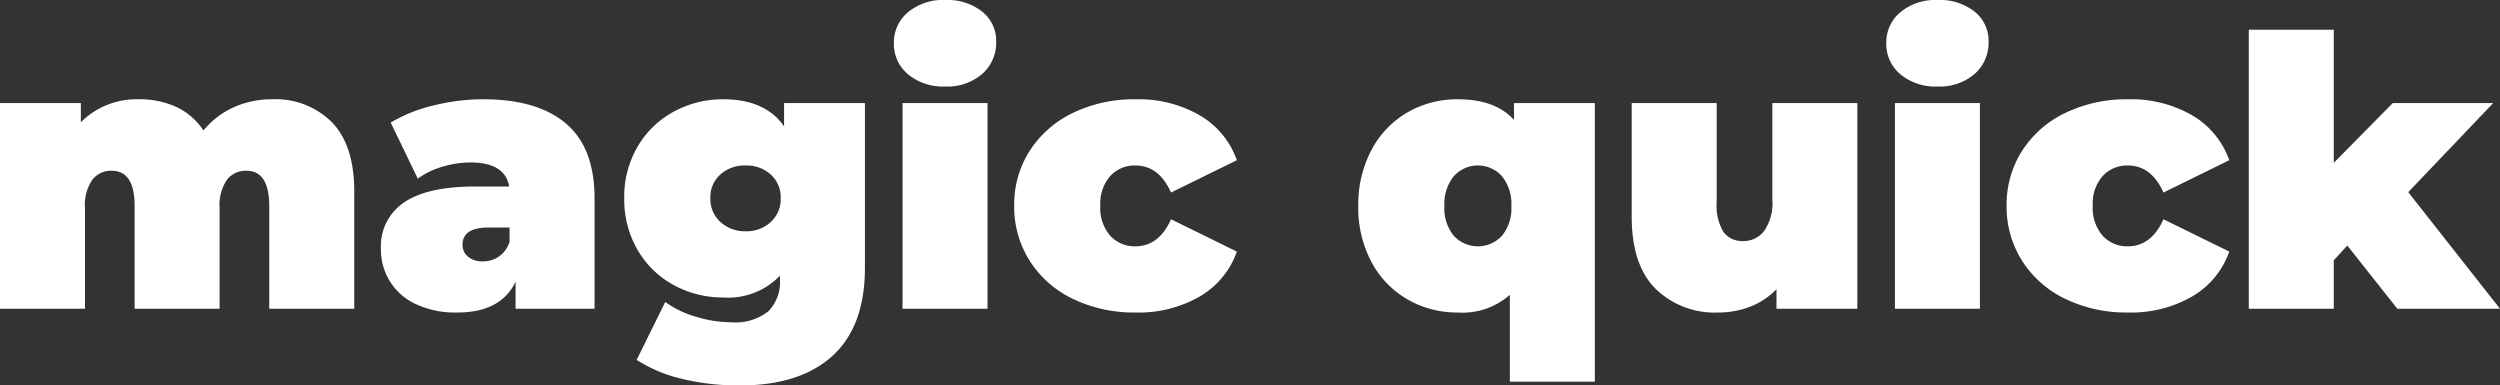
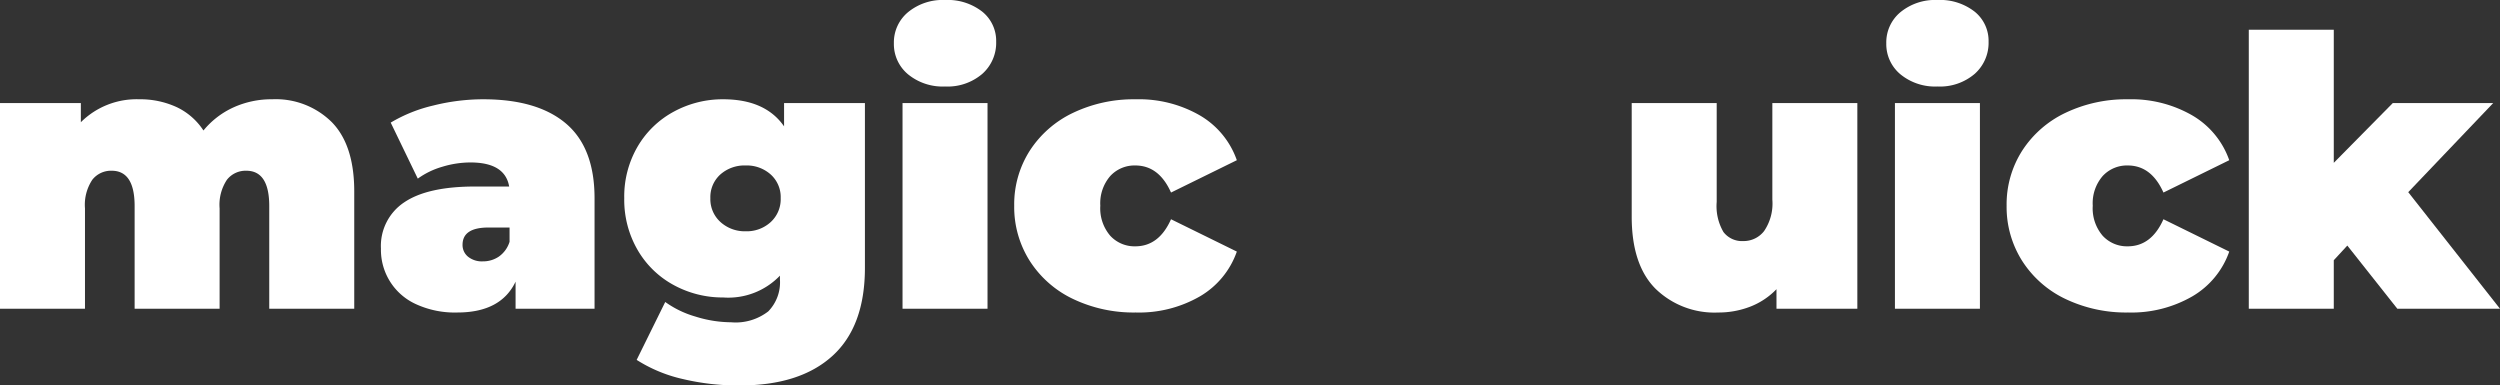
<svg xmlns="http://www.w3.org/2000/svg" viewBox="0 0 249.731 38.505">
  <rect x="0" y="0" width="249.731" height="38.505" fill="#333333" stroke="none" />
  <defs>
    <style> .cls-1 { fill: #fff; } </style>
  </defs>
  <title>logo</title>
  <g id="Слой_2" data-name="Слой 2">
    <g id="Слой_1-2" data-name="Слой 1">
      <g>
        <path class="cls-1" d="M33.151,12.209q2.235,2.292,2.235,6.912V30.841H26.896V20.586q0-3.53-2.292-3.531a2.369,2.369,0,0,0-1.935.902,4.51,4.51,0,0,0-.732,2.855V30.841H13.448V20.586q0-3.53-2.292-3.531a2.369,2.369,0,0,0-1.935.902,4.51,4.51,0,0,0-.732,2.855V30.841H0V10.293H8.076v1.916a7.89,7.89,0,0,1,5.823-2.292,8.711,8.711,0,0,1,3.719.77,6.52,6.52,0,0,1,2.705,2.348,8.354,8.354,0,0,1,3.005-2.31,9.193,9.193,0,0,1,3.869-.808A7.94,7.94,0,0,1,33.151,12.209Z" />
        <path class="cls-1" d="M56.536,12.34q2.854,2.423,2.855,7.457V30.841H51.502V28.137q-1.465,3.081-5.823,3.08a9.289,9.289,0,0,1-4.151-.845,5.953,5.953,0,0,1-3.475-5.541,5.227,5.227,0,0,1,2.329-4.621q2.329-1.578,7.062-1.578h3.418q-.414-2.403-3.869-2.404a9.701,9.701,0,0,0-2.817.432,7.925,7.925,0,0,0-2.442,1.184l-2.705-5.597A14.928,14.928,0,0,1,43.294,10.537a20.606,20.606,0,0,1,4.978-.62Q53.68,9.917,56.536,12.34Zm-6.687,13.279a2.826,2.826,0,0,0,1.052-1.465V22.727H48.797q-2.592,0-2.592,1.728A1.496,1.496,0,0,0,46.75,25.639a2.193,2.193,0,0,0,1.484.469A2.793,2.793,0,0,0,49.849,25.62Z" />
        <path class="cls-1" d="M86.399,10.293V26.747q0,5.86-3.249,8.809-3.25,2.949-9.26,2.949a23.983,23.983,0,0,1-5.748-.658,14.483,14.483,0,0,1-4.545-1.897l2.855-5.785a9.84,9.84,0,0,0,3.043,1.465,12.057,12.057,0,0,0,3.531.563,5.323,5.323,0,0,0,3.719-1.089,4.164,4.164,0,0,0,1.165-3.193v-.375a7.153,7.153,0,0,1-5.672,2.179A10.2,10.2,0,0,1,67.335,28.494,9.248,9.248,0,0,1,63.71,25a9.98,9.98,0,0,1-1.352-5.203A9.879,9.879,0,0,1,63.71,14.613a9.292,9.292,0,0,1,3.625-3.475,10.205,10.205,0,0,1,4.902-1.221q4.207,0,6.086,2.705V10.293ZM76.989,22.183a3.1,3.1,0,0,0,.996-2.386,3.041,3.041,0,0,0-.996-2.366,3.581,3.581,0,0,0-2.498-.902,3.633,3.633,0,0,0-2.536.902A3.041,3.041,0,0,0,70.96,19.797a3.072,3.072,0,0,0,1.015,2.386,3.604,3.604,0,0,0,2.517.92A3.537,3.537,0,0,0,76.989,22.183Z" />
        <path class="cls-1" d="M90.701,7.419A3.921,3.921,0,0,1,89.292,4.32a3.923,3.923,0,0,1,1.409-3.099A5.451,5.451,0,0,1,94.401,0a5.607,5.607,0,0,1,3.719,1.165,3.743,3.743,0,0,1,1.39,3.005,4.141,4.141,0,0,1-1.39,3.212,5.329,5.329,0,0,1-3.719,1.258A5.449,5.449,0,0,1,90.701,7.419ZM90.156,10.293H98.646V30.841H90.156Z" />
        <path class="cls-1" d="M107.191,29.865a10.451,10.451,0,0,1-4.32-3.794,10.038,10.038,0,0,1-1.559-5.522,9.948,9.948,0,0,1,1.559-5.503,10.502,10.502,0,0,1,4.32-3.775,14.037,14.037,0,0,1,6.254-1.352,12.177,12.177,0,0,1,6.424,1.615,8.383,8.383,0,0,1,3.681,4.47l-6.574,3.23q-1.203-2.704-3.569-2.705a3.297,3.297,0,0,0-2.498,1.052,4.15,4.15,0,0,0-.996,2.968,4.204,4.204,0,0,0,.996,3.005,3.295,3.295,0,0,0,2.498,1.052q2.367,0,3.569-2.705l6.574,3.23a8.378,8.378,0,0,1-3.681,4.47,12.172,12.172,0,0,1-6.424,1.615A14.037,14.037,0,0,1,107.191,29.865Z" />
-         <path class="cls-1" d="M159.312,10.293V38.129h-8.49V29.451a7.159,7.159,0,0,1-5.222,1.766,9.871,9.871,0,0,1-4.978-1.296,9.374,9.374,0,0,1-3.606-3.719,11.458,11.458,0,0,1-1.333-5.616,11.569,11.569,0,0,1,1.333-5.635,9.349,9.349,0,0,1,3.606-3.738,9.876,9.876,0,0,1,4.978-1.296q3.794,0,5.635,2.066V10.293Zm-9.279,13.261a4.305,4.305,0,0,0,.939-2.968,4.379,4.379,0,0,0-.939-2.986,3.234,3.234,0,0,0-4.808,0,4.377,4.377,0,0,0-.939,2.986,4.303,4.303,0,0,0,.939,2.968,3.273,3.273,0,0,0,4.808,0Z" />
-         <path class="cls-1" d="M185.534,10.293V30.841h-8.077V28.888a7.274,7.274,0,0,1-2.629,1.747,8.772,8.772,0,0,1-3.193.582,8.44,8.44,0,0,1-6.273-2.385q-2.367-2.385-2.367-7.194V10.293h8.49v9.88a5.119,5.119,0,0,0,.676,3.005,2.333,2.333,0,0,0,1.991.902,2.579,2.579,0,0,0,2.066-.996,4.871,4.871,0,0,0,.826-3.137V10.293Z" />
+         <path class="cls-1" d="M185.534,10.293V30.841h-8.077V28.888a7.274,7.274,0,0,1-2.629,1.747,8.772,8.772,0,0,1-3.193.582,8.44,8.44,0,0,1-6.273-2.385q-2.367-2.385-2.367-7.194V10.293h8.49v9.88a5.119,5.119,0,0,0,.676,3.005,2.333,2.333,0,0,0,1.991.902,2.579,2.579,0,0,0,2.066-.996,4.871,4.871,0,0,0,.826-3.137V10.293" />
        <path class="cls-1" d="M189.834,7.419a3.92,3.92,0,0,1-1.408-3.099,3.921,3.921,0,0,1,1.408-3.099A5.452,5.452,0,0,1,193.535,0a5.606,5.606,0,0,1,3.719,1.165A3.742,3.742,0,0,1,198.644,4.17a4.14,4.14,0,0,1-1.391,3.212,5.328,5.328,0,0,1-3.719,1.258A5.45,5.45,0,0,1,189.834,7.419Zm-.545,2.874h8.49V30.841h-8.49Z" />
        <path class="cls-1" d="M206.325,29.865a10.451,10.451,0,0,1-4.32-3.794,10.042,10.042,0,0,1-1.559-5.522,9.952,9.952,0,0,1,1.559-5.503,10.502,10.502,0,0,1,4.32-3.775,14.039,14.039,0,0,1,6.255-1.352,12.173,12.173,0,0,1,6.423,1.615,8.382,8.382,0,0,1,3.682,4.47l-6.573,3.23q-1.204-2.704-3.569-2.705a3.296,3.296,0,0,0-2.498,1.052,4.147,4.147,0,0,0-.995,2.968,4.202,4.202,0,0,0,.995,3.005,3.294,3.294,0,0,0,2.498,1.052q2.367,0,3.569-2.705l6.573,3.23a8.377,8.377,0,0,1-3.682,4.47,12.169,12.169,0,0,1-6.423,1.615A14.039,14.039,0,0,1,206.325,29.865Z" />
        <path class="cls-1" d="M234.48,24.53l-1.353,1.465v4.846h-8.49V2.968h8.49V16.266L239.025,10.293h10.03l-8.49,8.903,9.166,11.646H239.476Z" />
      </g>
    </g>
  </g>
</svg>